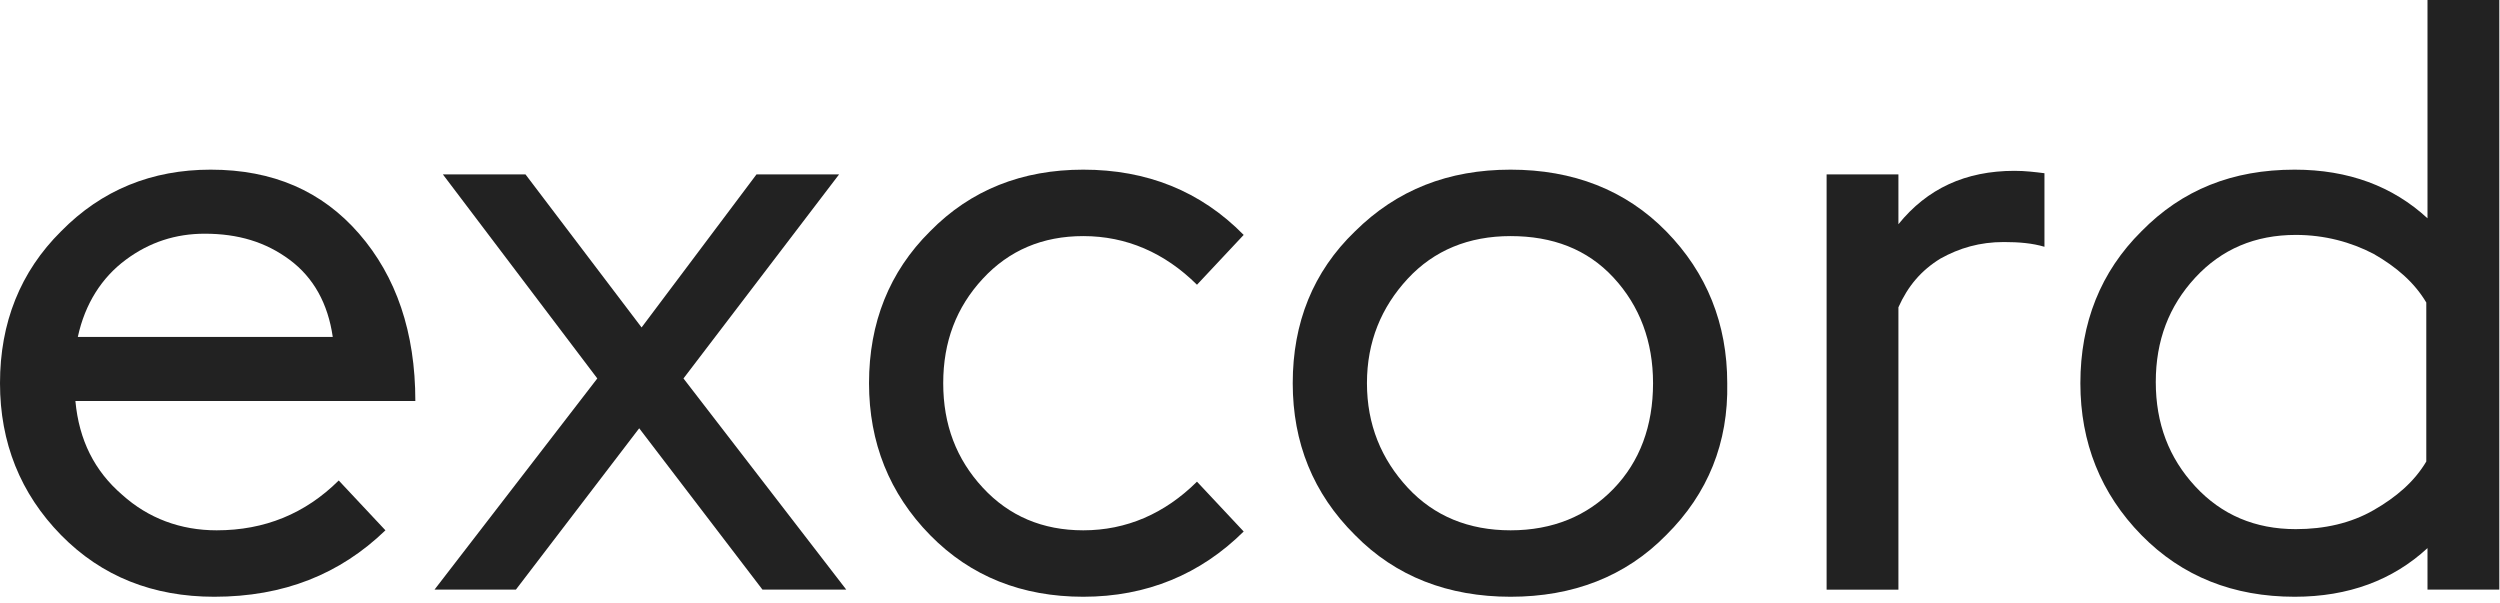
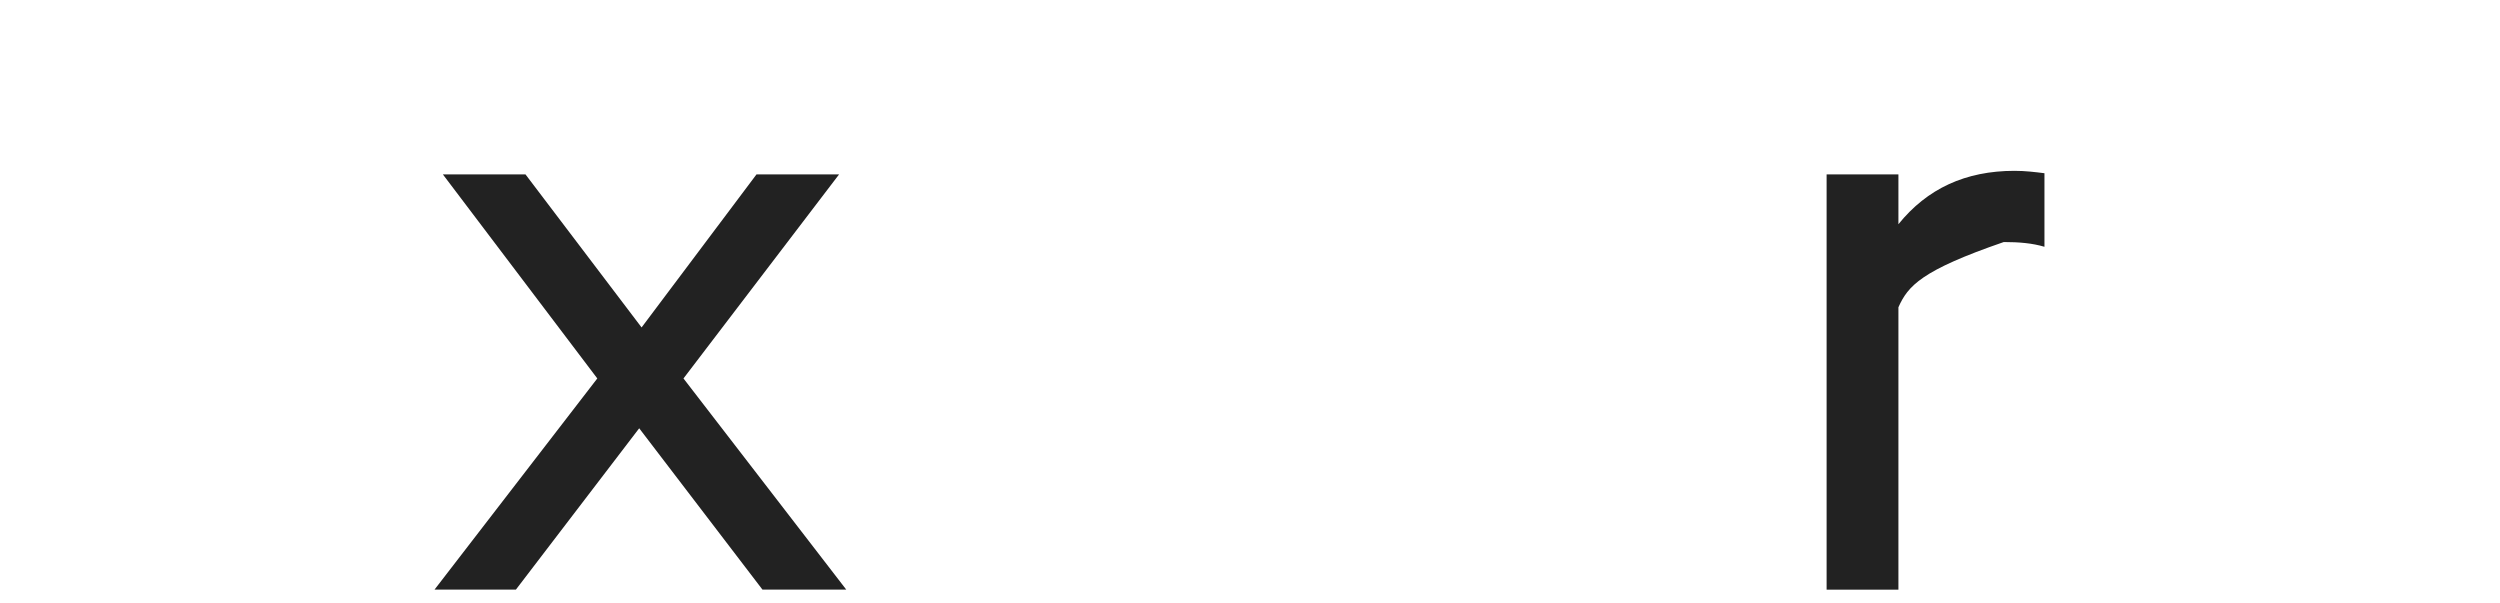
<svg xmlns="http://www.w3.org/2000/svg" width="87" height="21" viewBox="0 0 87 21" fill="none">
-   <path d="M7.456 20.767C5.332 20.767 3.541 20.065 2.124 18.62C0.708 17.175 -2.45085e-07 15.4 -1.91806e-07 13.335C-1.37461e-07 11.23 0.708 9.455 2.124 8.051C3.541 6.606 5.29 5.904 7.331 5.904C9.497 5.904 11.205 6.647 12.496 8.133C13.788 9.62 14.454 11.56 14.454 13.955H2.624C2.749 15.317 3.291 16.391 4.249 17.216C5.165 18.042 6.29 18.455 7.54 18.455C9.206 18.455 10.622 17.877 11.788 16.721L13.413 18.455C11.83 19.983 9.872 20.767 7.456 20.767ZM7.123 8.133C6.123 8.133 5.207 8.422 4.374 9.042C3.541 9.661 2.958 10.569 2.708 11.725H11.58C11.414 10.569 10.914 9.661 10.081 9.042C9.247 8.422 8.289 8.133 7.123 8.133Z" fill="#222222" />
  <path d="M15.121 20.519L20.786 13.17L15.412 6.069H18.287L22.327 11.395L26.326 6.069H29.2L23.785 13.17L29.45 20.519H26.534L22.244 14.904L17.953 20.519H15.121Z" fill="#222222" />
-   <path d="M37.698 20.767C35.574 20.767 33.782 20.065 32.366 18.62C30.95 17.175 30.242 15.4 30.242 13.335C30.242 11.23 30.95 9.455 32.366 8.051C33.782 6.606 35.574 5.904 37.698 5.904C39.906 5.904 41.78 6.647 43.28 8.175L41.655 9.909C40.531 8.794 39.197 8.216 37.698 8.216C36.282 8.216 35.115 8.711 34.199 9.702C33.282 10.693 32.824 11.89 32.824 13.335C32.824 14.78 33.282 15.978 34.199 16.969C35.115 17.96 36.282 18.455 37.698 18.455C39.197 18.455 40.531 17.877 41.655 16.762L43.28 18.496C41.78 19.983 39.906 20.767 37.698 20.767Z" fill="#222222" />
-   <path d="M57.984 18.62C56.568 20.065 54.735 20.767 52.569 20.767C50.403 20.767 48.57 20.065 47.154 18.62C45.696 17.175 44.987 15.4 44.987 13.335C44.987 11.23 45.696 9.455 47.154 8.051C48.612 6.606 50.403 5.904 52.569 5.904C54.735 5.904 56.568 6.606 57.984 8.051C59.4 9.496 60.108 11.271 60.108 13.335C60.15 15.4 59.442 17.175 57.984 18.62ZM48.986 16.969C49.903 17.96 51.111 18.455 52.569 18.455C54.027 18.455 55.235 17.96 56.151 17.01C57.068 16.06 57.526 14.822 57.526 13.335C57.526 11.89 57.068 10.652 56.151 9.661C55.235 8.67 54.027 8.216 52.569 8.216C51.111 8.216 49.903 8.711 48.986 9.702C48.07 10.693 47.57 11.89 47.57 13.335C47.57 14.78 48.07 15.978 48.986 16.969Z" fill="#222222" />
-   <path d="M63.566 20.52V6.069H66.065V7.803C67.065 6.565 68.398 5.945 70.106 5.945C70.481 5.945 70.814 5.987 71.147 6.028V8.588C70.73 8.464 70.272 8.423 69.731 8.423C68.898 8.423 68.189 8.629 67.523 9.001C66.856 9.413 66.398 9.95 66.065 10.693V20.52H63.566V20.52Z" fill="#222222" />
-   <path d="M86.976 20.519H84.477V19.074C83.269 20.189 81.727 20.767 79.853 20.767C77.728 20.767 75.937 20.065 74.521 18.62C73.105 17.175 72.397 15.4 72.397 13.336C72.397 11.23 73.105 9.455 74.521 8.051C75.937 6.606 77.687 5.904 79.853 5.904C81.727 5.904 83.269 6.482 84.477 7.597V0H86.976V20.519ZM79.894 8.175C78.478 8.175 77.312 8.67 76.395 9.661C75.479 10.652 75.021 11.849 75.021 13.294C75.021 14.739 75.479 15.937 76.395 16.927C77.312 17.918 78.478 18.414 79.894 18.414C80.894 18.414 81.811 18.207 82.602 17.753C83.394 17.299 84.018 16.762 84.435 16.061V10.528C84.018 9.826 83.394 9.289 82.602 8.835C81.811 8.422 80.894 8.175 79.894 8.175Z" fill="#222222" />
+   <path d="M63.566 20.52V6.069H66.065V7.803C67.065 6.565 68.398 5.945 70.106 5.945C70.481 5.945 70.814 5.987 71.147 6.028V8.588C70.73 8.464 70.272 8.423 69.731 8.423C66.856 9.413 66.398 9.95 66.065 10.693V20.52H63.566V20.52Z" fill="#222222" />
</svg>